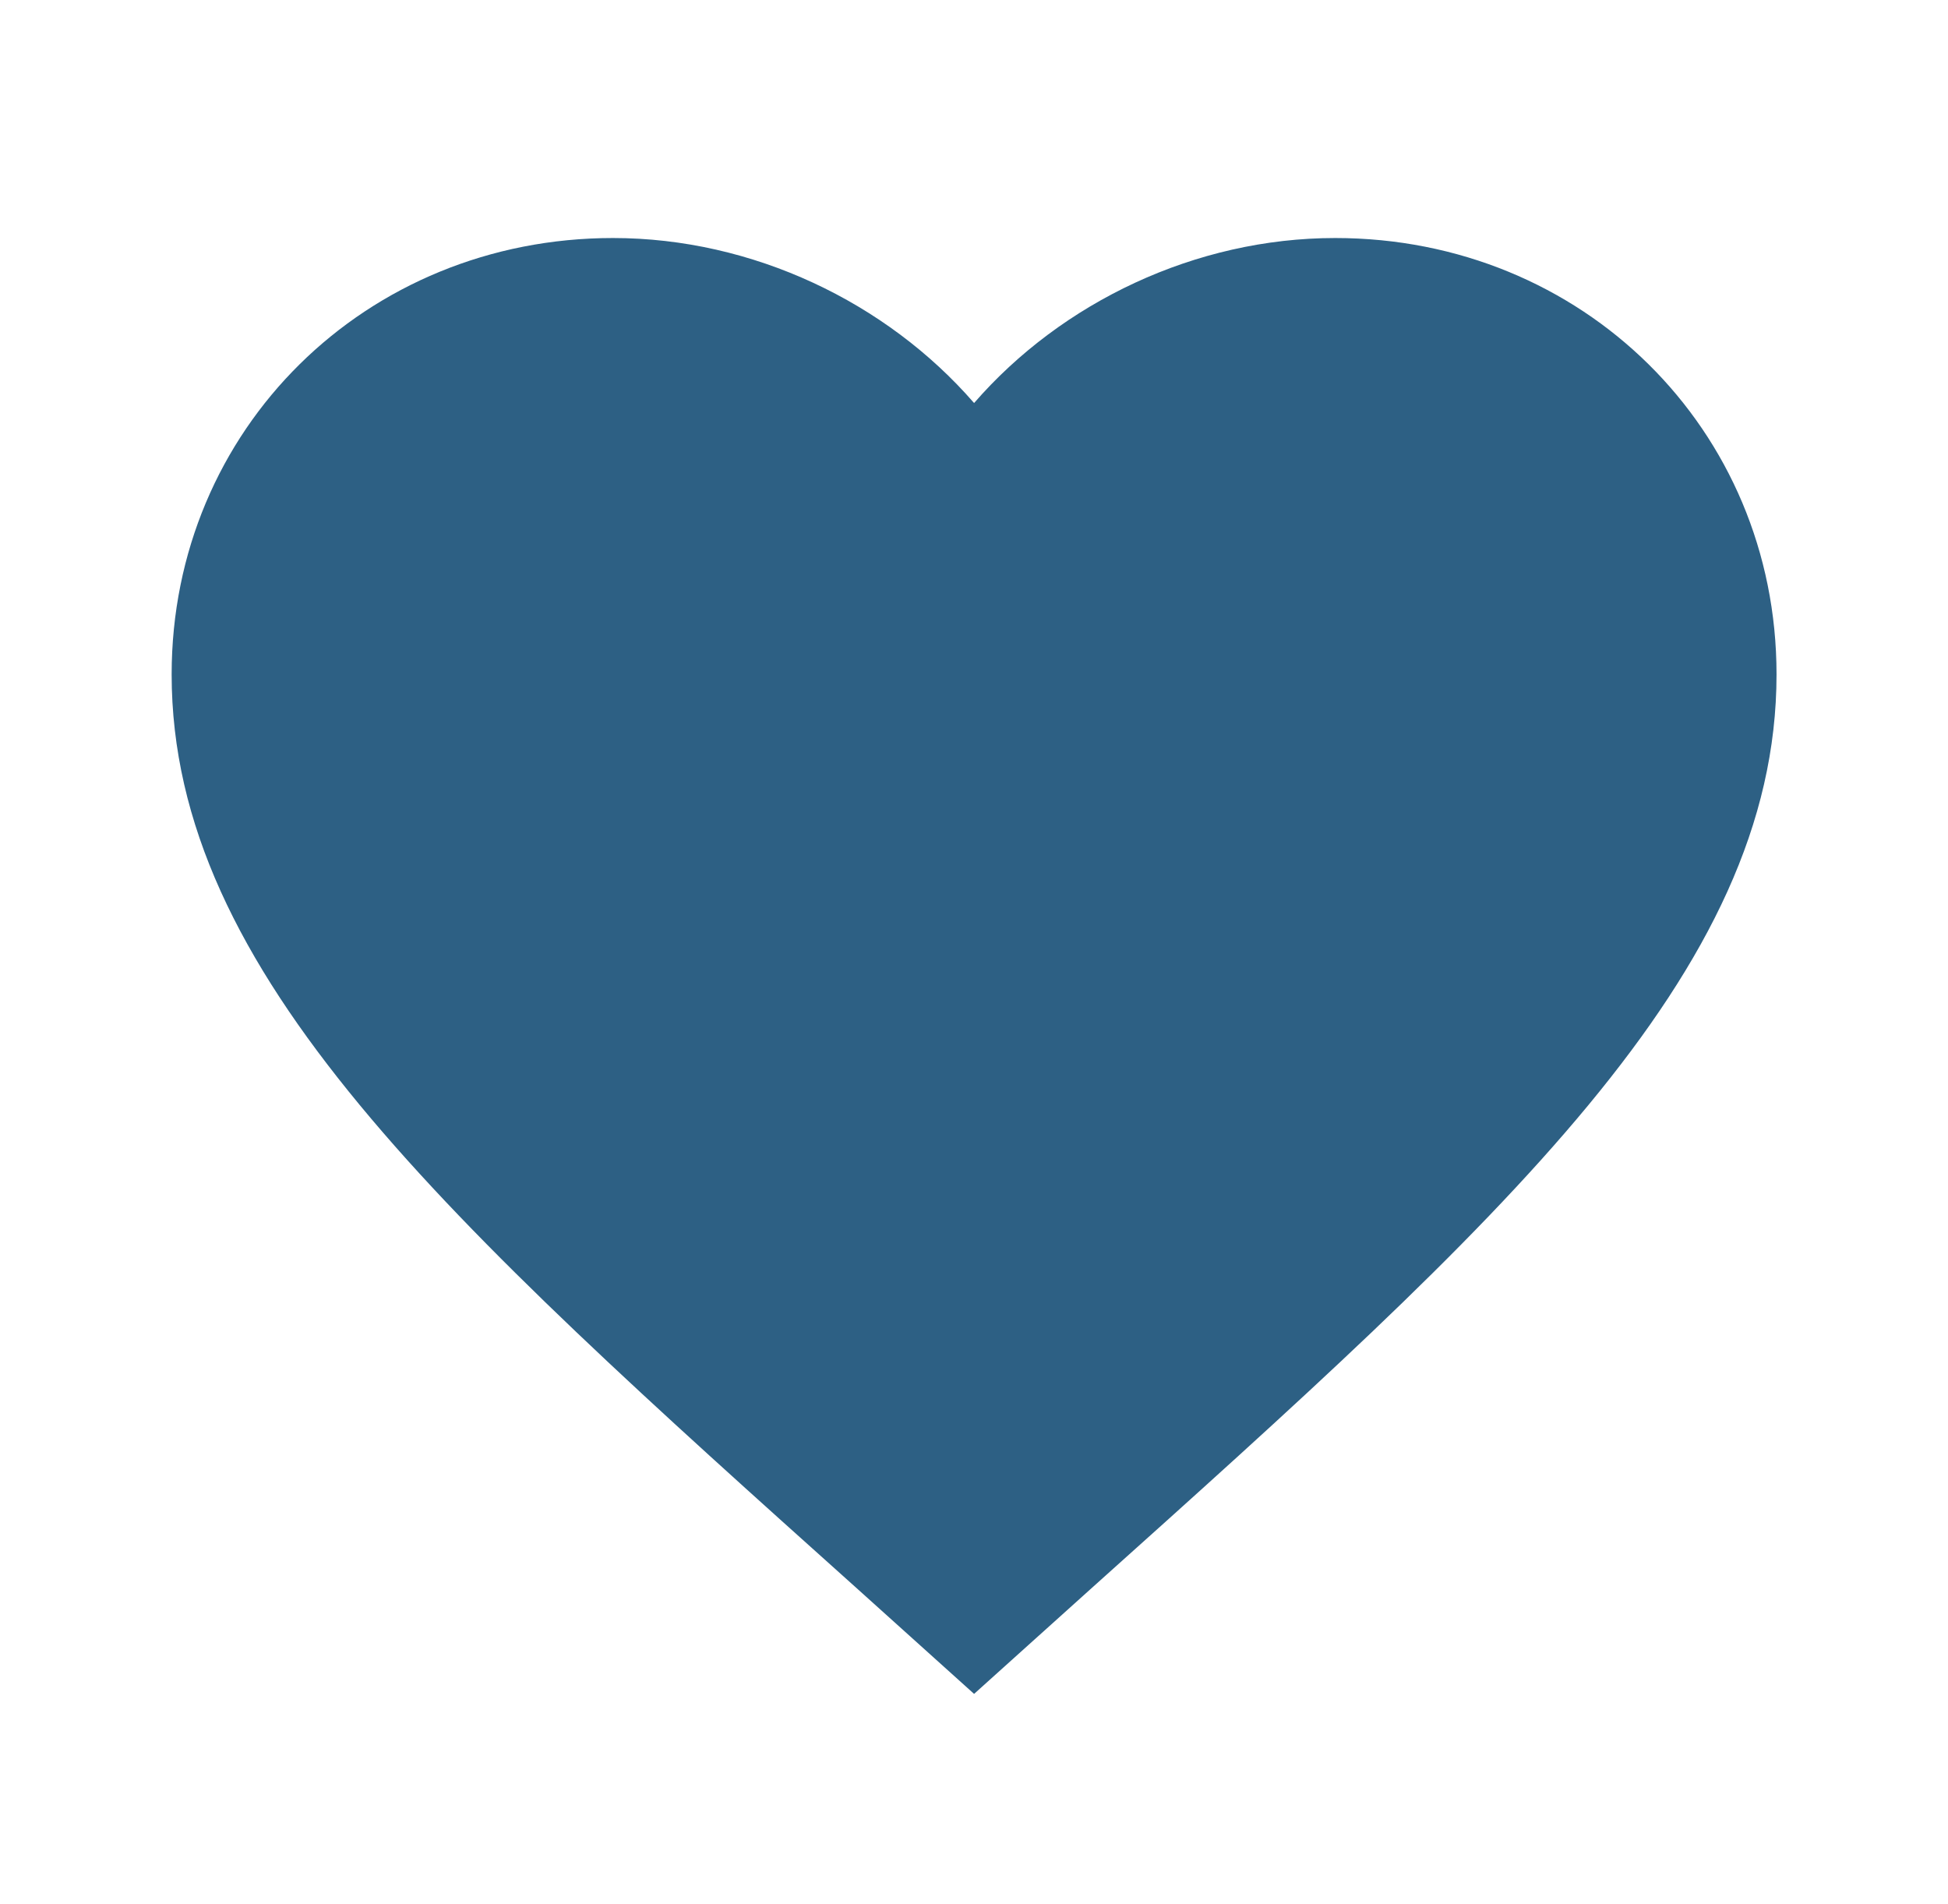
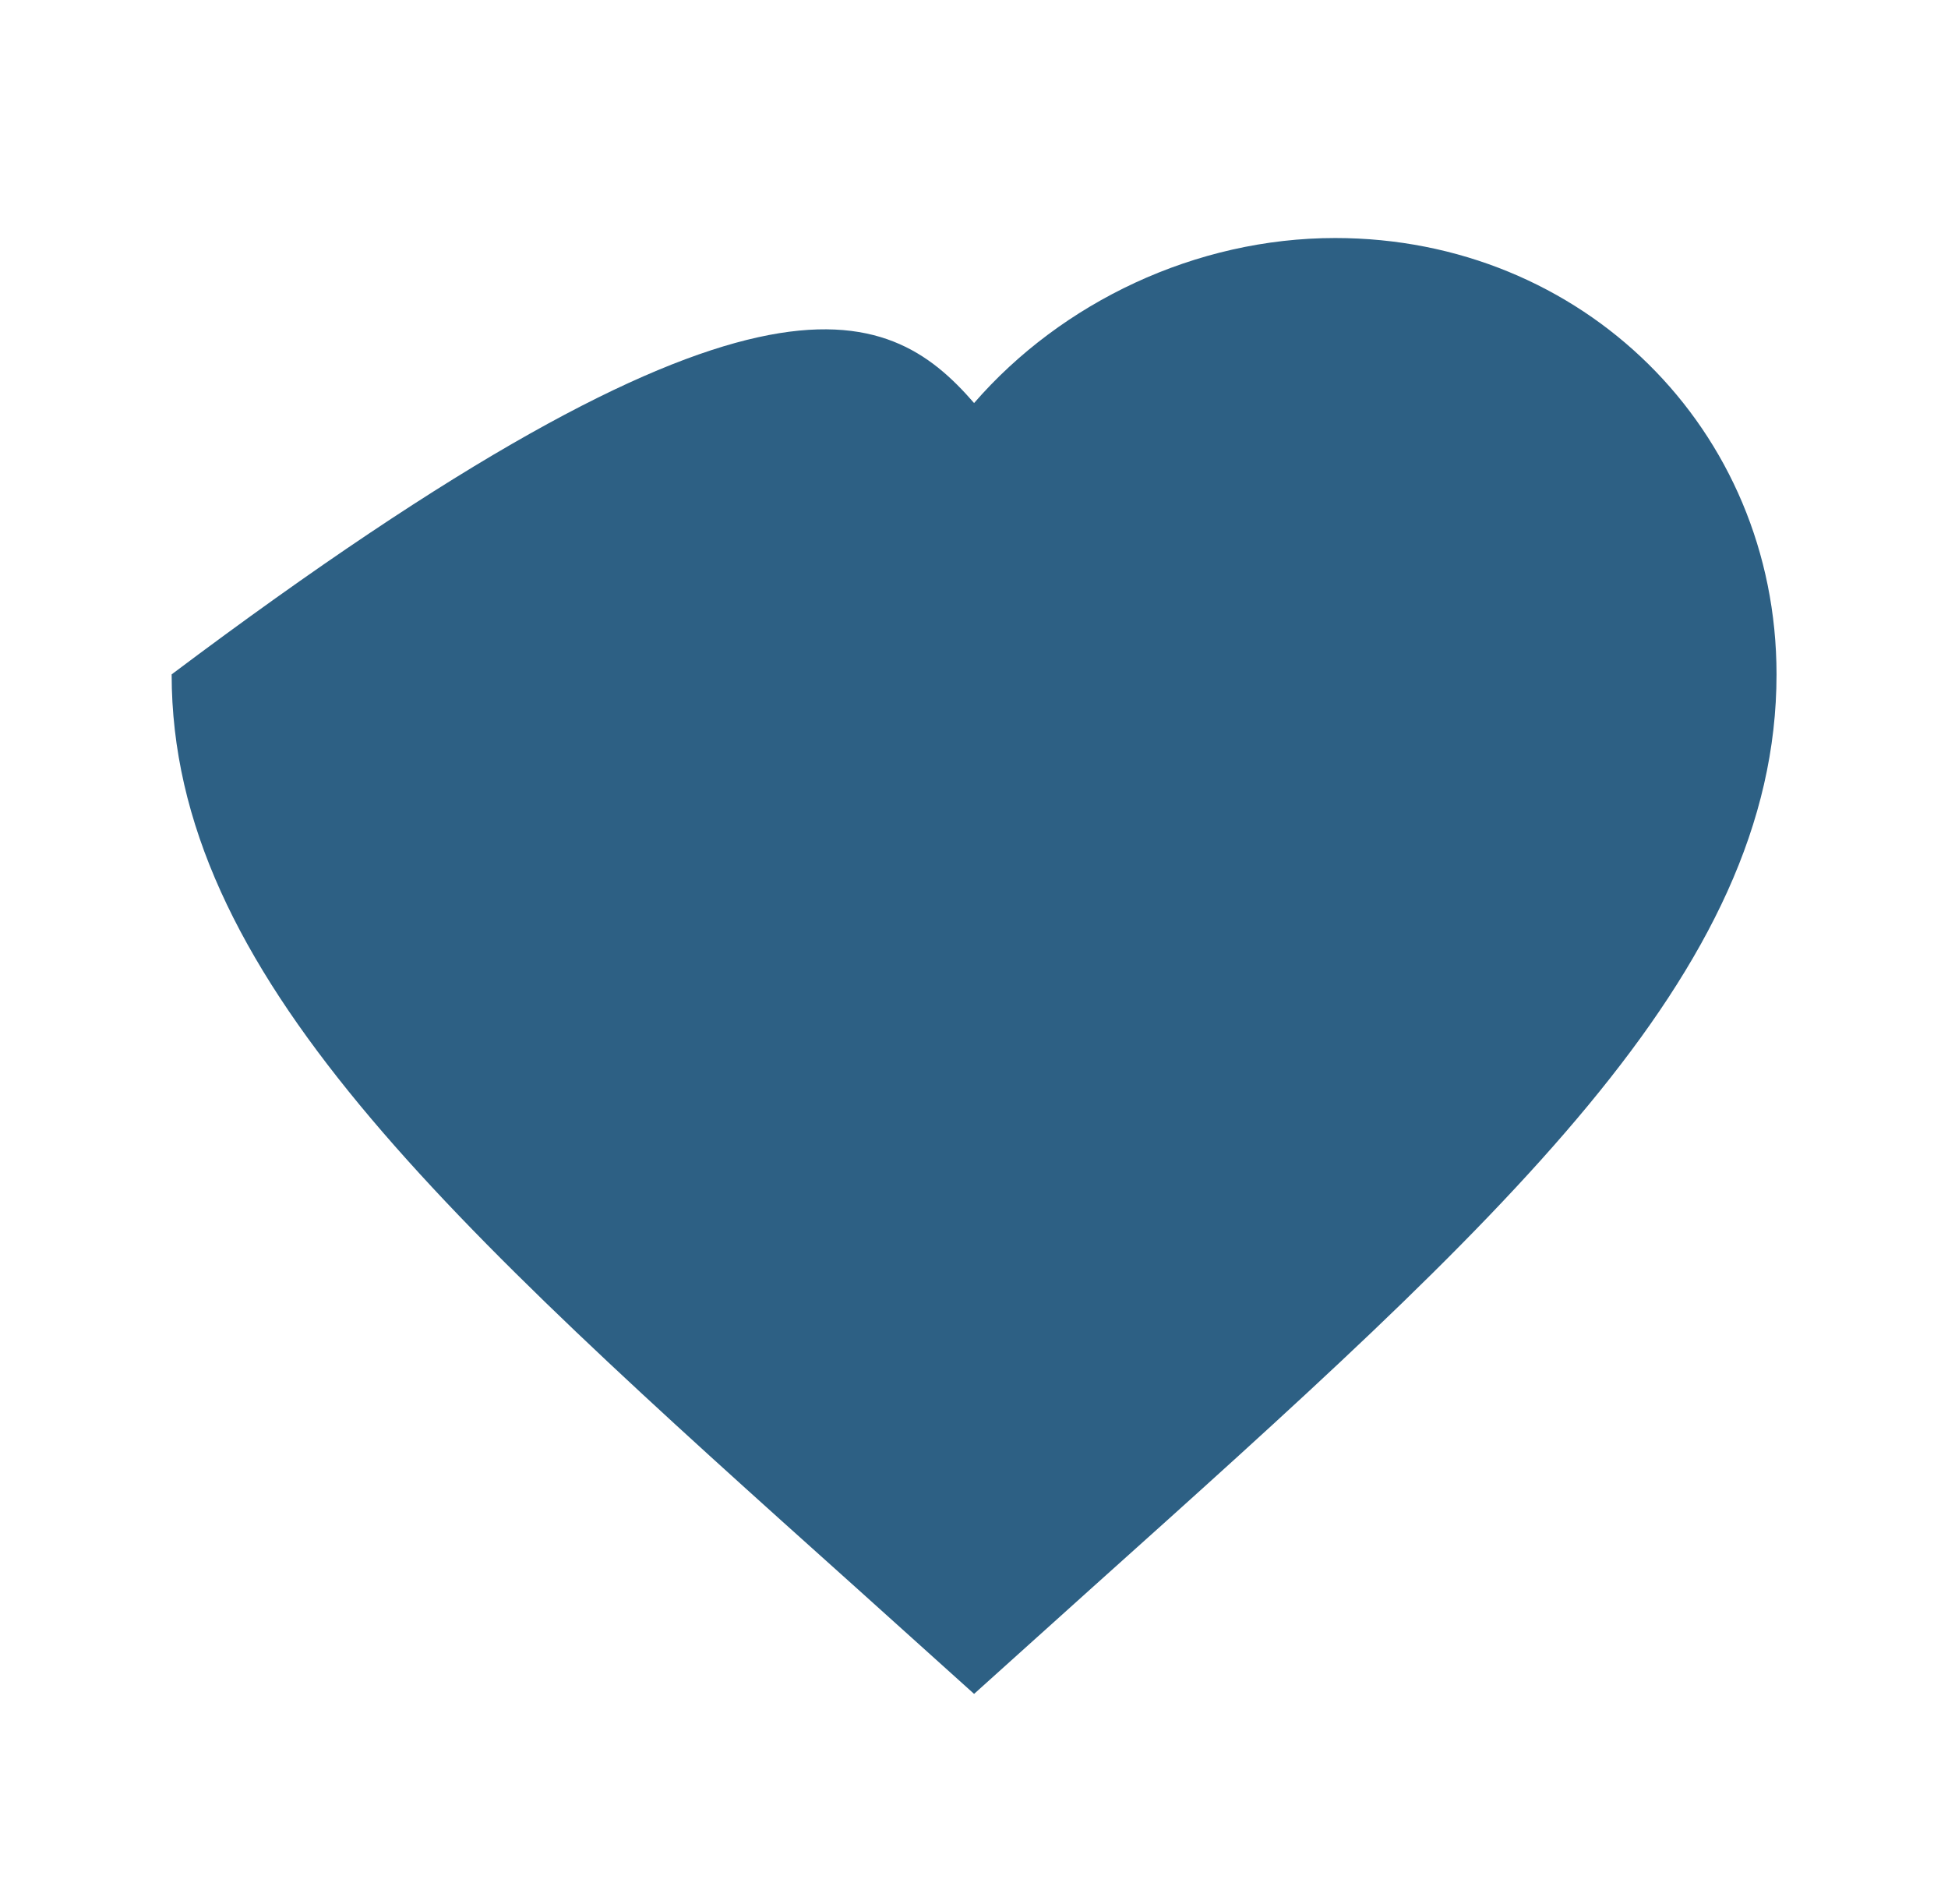
<svg xmlns="http://www.w3.org/2000/svg" width="88" height="86" viewBox="0 0 88 86" fill="none">
-   <path d="M44.004 76.504L38.748 71.774C20.079 55.04 7.754 43.968 7.754 30.458C7.754 19.386 16.527 10.75 27.692 10.75C33.999 10.75 40.053 13.652 44.004 18.203C47.956 13.652 54.009 10.75 60.317 10.75C71.482 10.75 80.254 19.386 80.254 30.458C80.254 43.968 67.929 55.04 49.261 71.774L44.004 76.504Z" fill="#2D6084" />
+   <path d="M44.004 76.504L38.748 71.774C20.079 55.04 7.754 43.968 7.754 30.458C33.999 10.75 40.053 13.652 44.004 18.203C47.956 13.652 54.009 10.75 60.317 10.75C71.482 10.75 80.254 19.386 80.254 30.458C80.254 43.968 67.929 55.04 49.261 71.774L44.004 76.504Z" fill="#2D6084" />
</svg>